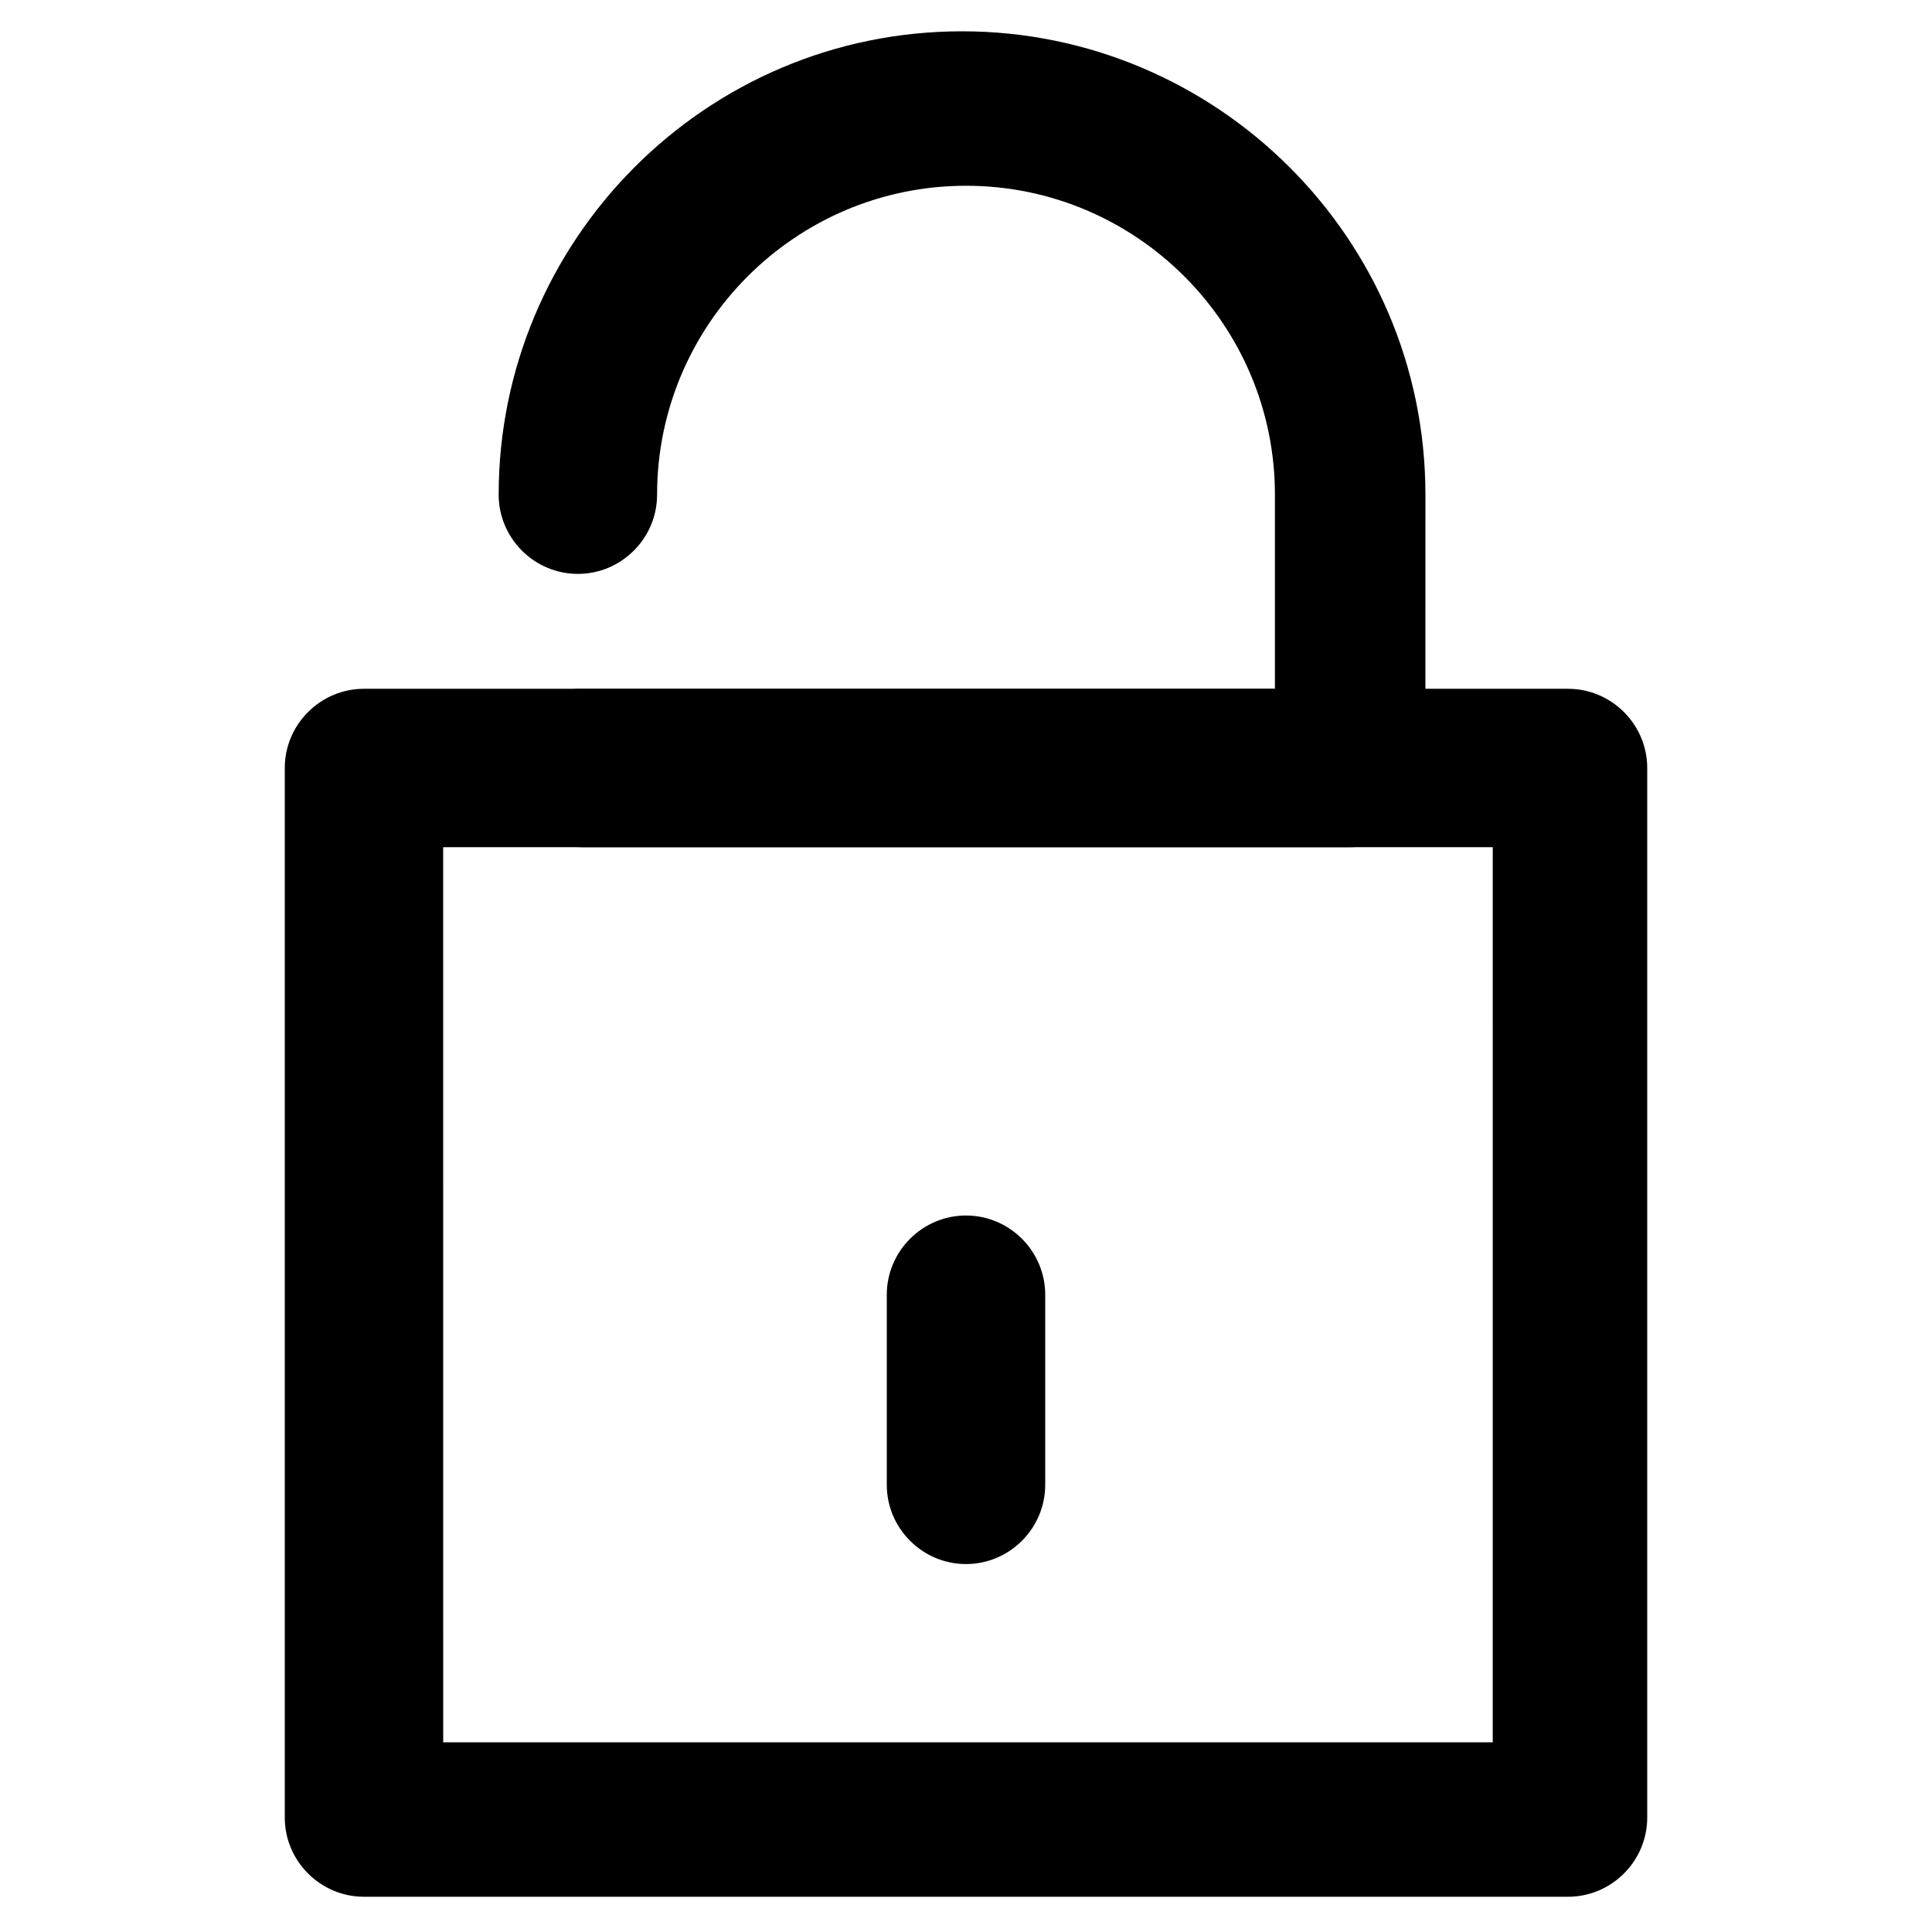
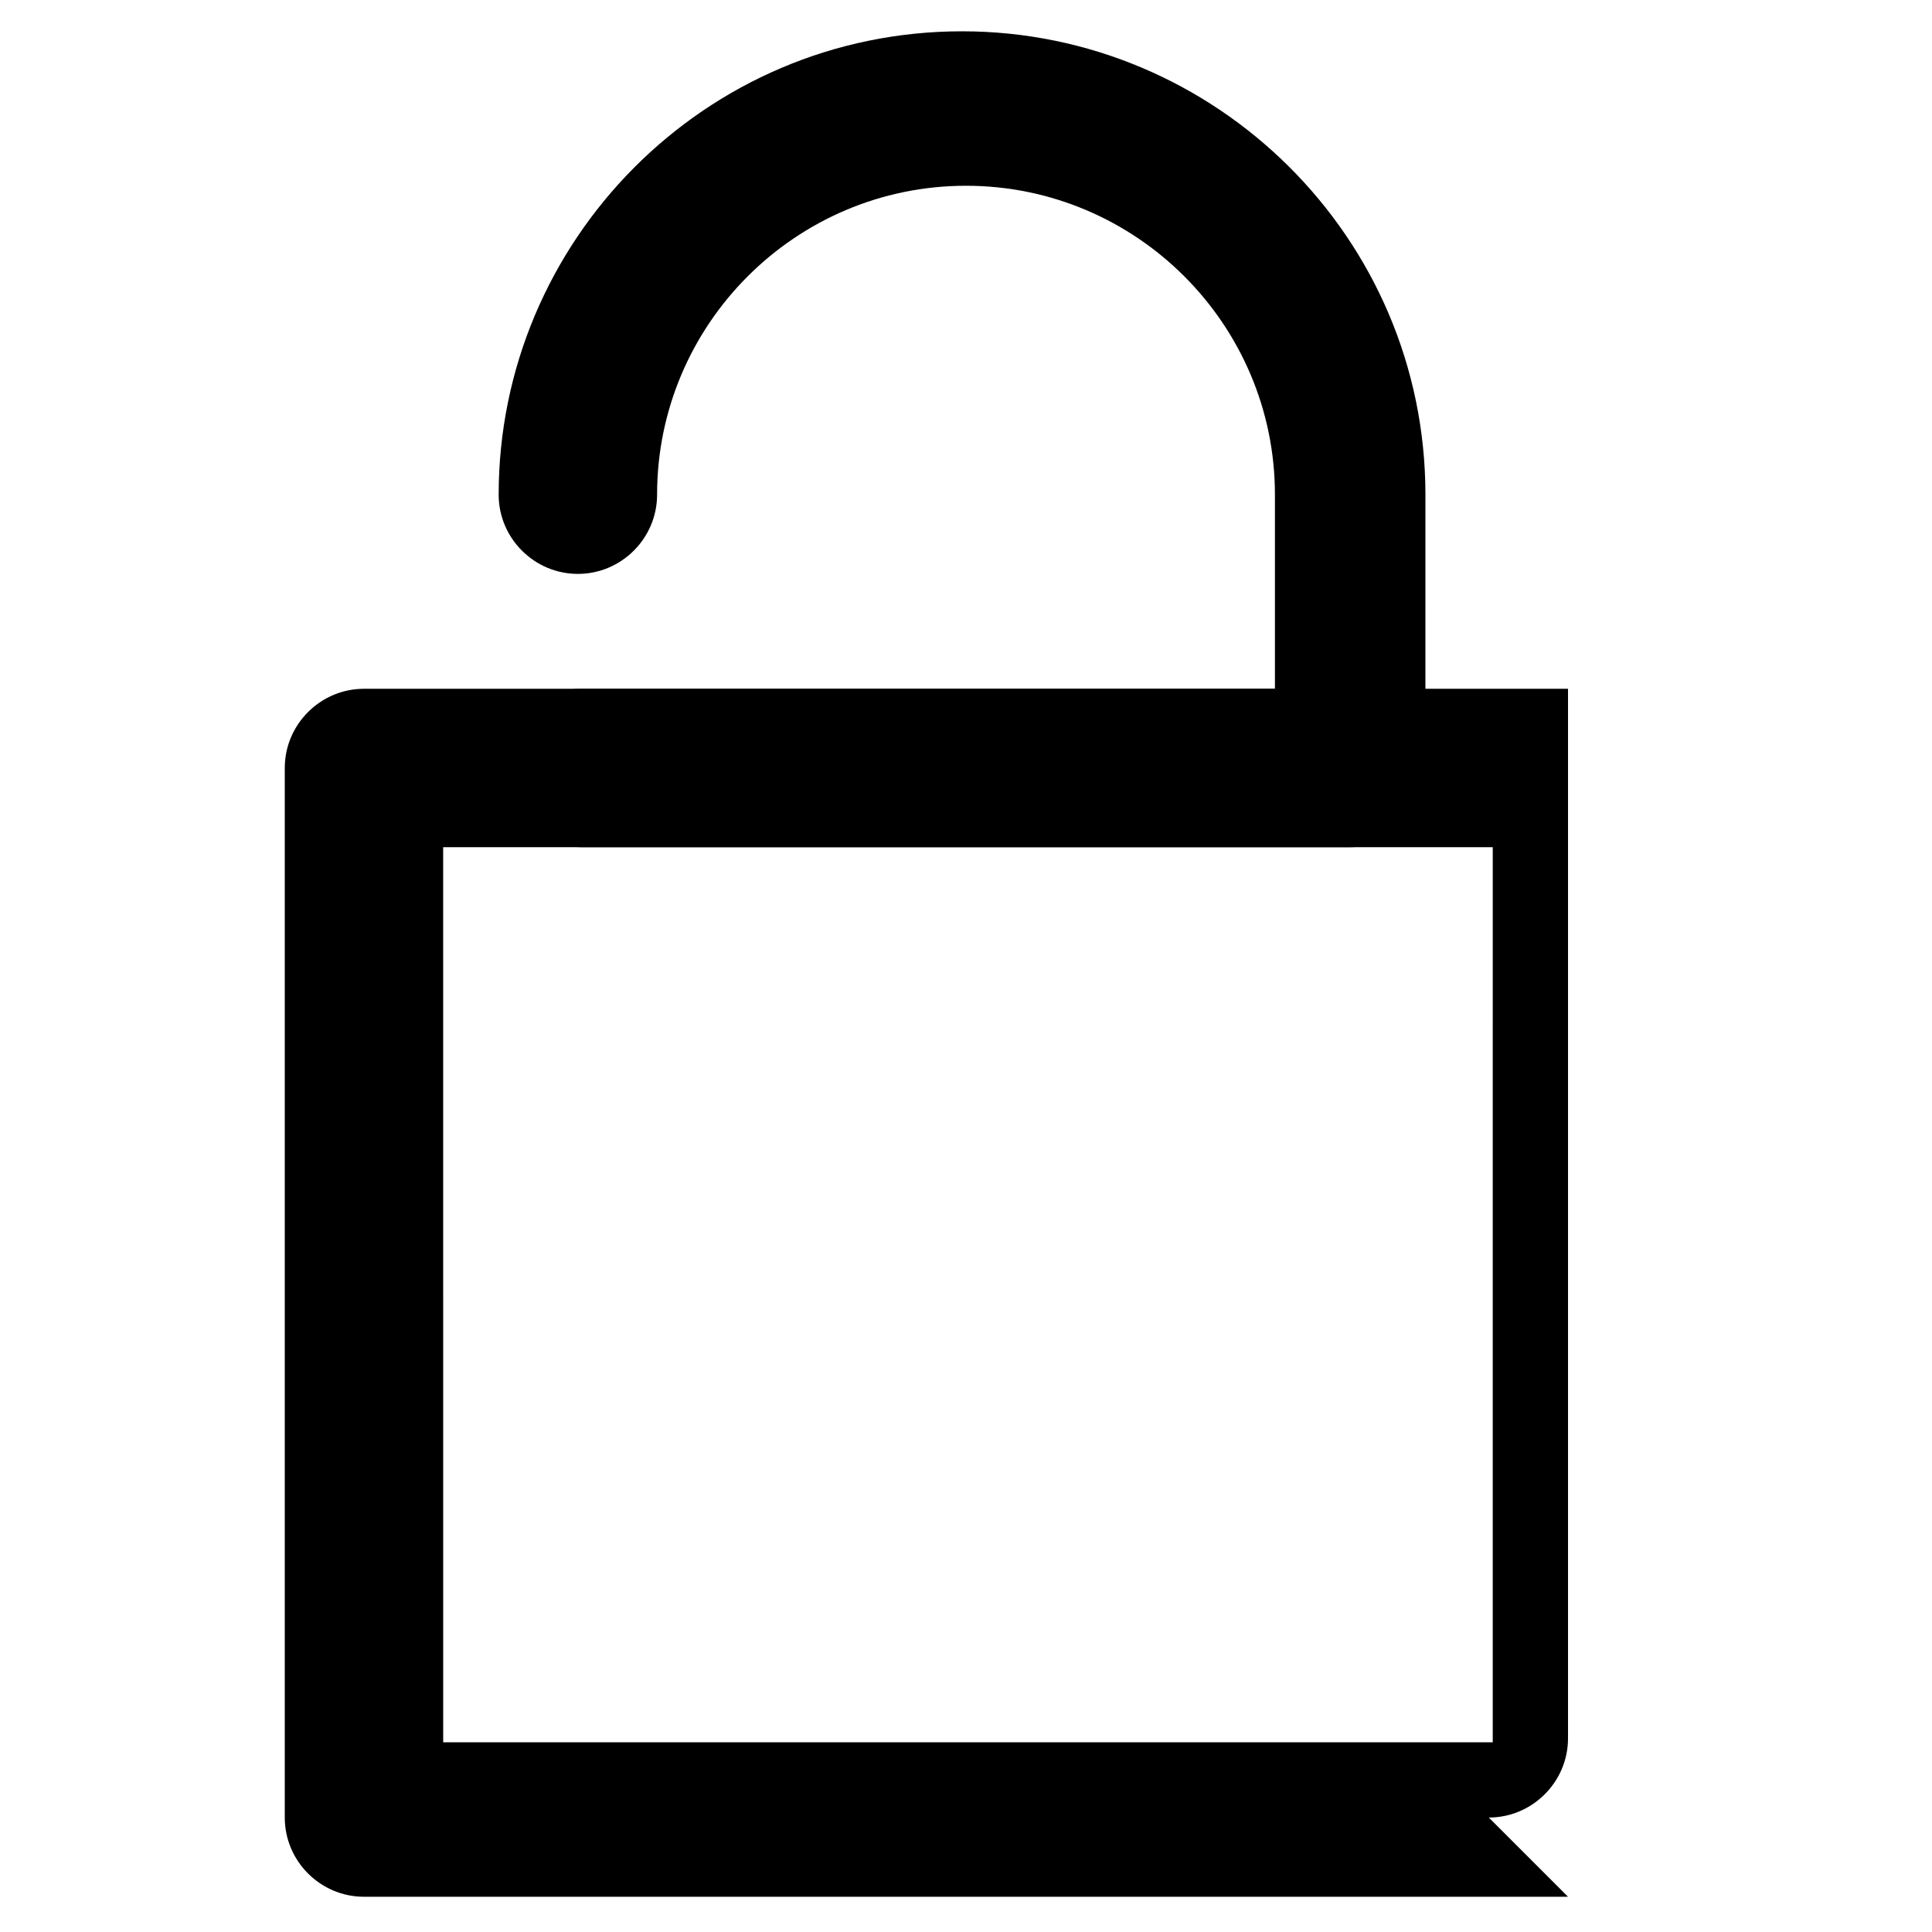
<svg xmlns="http://www.w3.org/2000/svg" fill="#000000" width="800px" height="800px" version="1.1" viewBox="144 144 512 512">
  <g>
-     <path d="m559.54 646.66h-319.08c-11.547 0-20.992-9.445-20.992-20.992v-278.14c0-11.547 9.445-20.992 20.992-20.992h319.08c11.547 0 20.992 9.445 20.992 20.992v278.14c0.004 11.543-9.445 20.992-20.988 20.992zm-298.09-40.934h278.14l0.004-237.21h-278.15z" />
+     <path d="m559.54 646.66h-319.08c-11.547 0-20.992-9.445-20.992-20.992v-278.14c0-11.547 9.445-20.992 20.992-20.992h319.08v278.14c0.004 11.543-9.445 20.992-20.988 20.992zm-298.09-40.934h278.14l0.004-237.21h-278.15z" />
    <path d="m501.81 368.51h-203.62c-11.547 0-20.992-9.445-20.992-20.992s9.445-20.992 20.992-20.992h183.68v-51.43c0-45.133-36.734-81.867-81.867-81.867s-81.867 36.734-81.867 81.867c0 11.547-9.445 20.992-20.992 20.992s-20.992-9.445-20.992-20.992c0-67.176 54.578-122.8 122.8-122.8 67.176 0 122.8 54.578 122.8 122.8l-0.004 72.422c1.047 11.543-8.398 20.992-19.945 20.992z" />
-     <path d="m400 558.49c-11.547 0-20.992-9.445-20.992-20.992v-50.383c0-11.547 9.445-20.992 20.992-20.992s20.992 9.445 20.992 20.992v50.383c0 11.547-9.449 20.992-20.992 20.992z" />
  </g>
</svg>